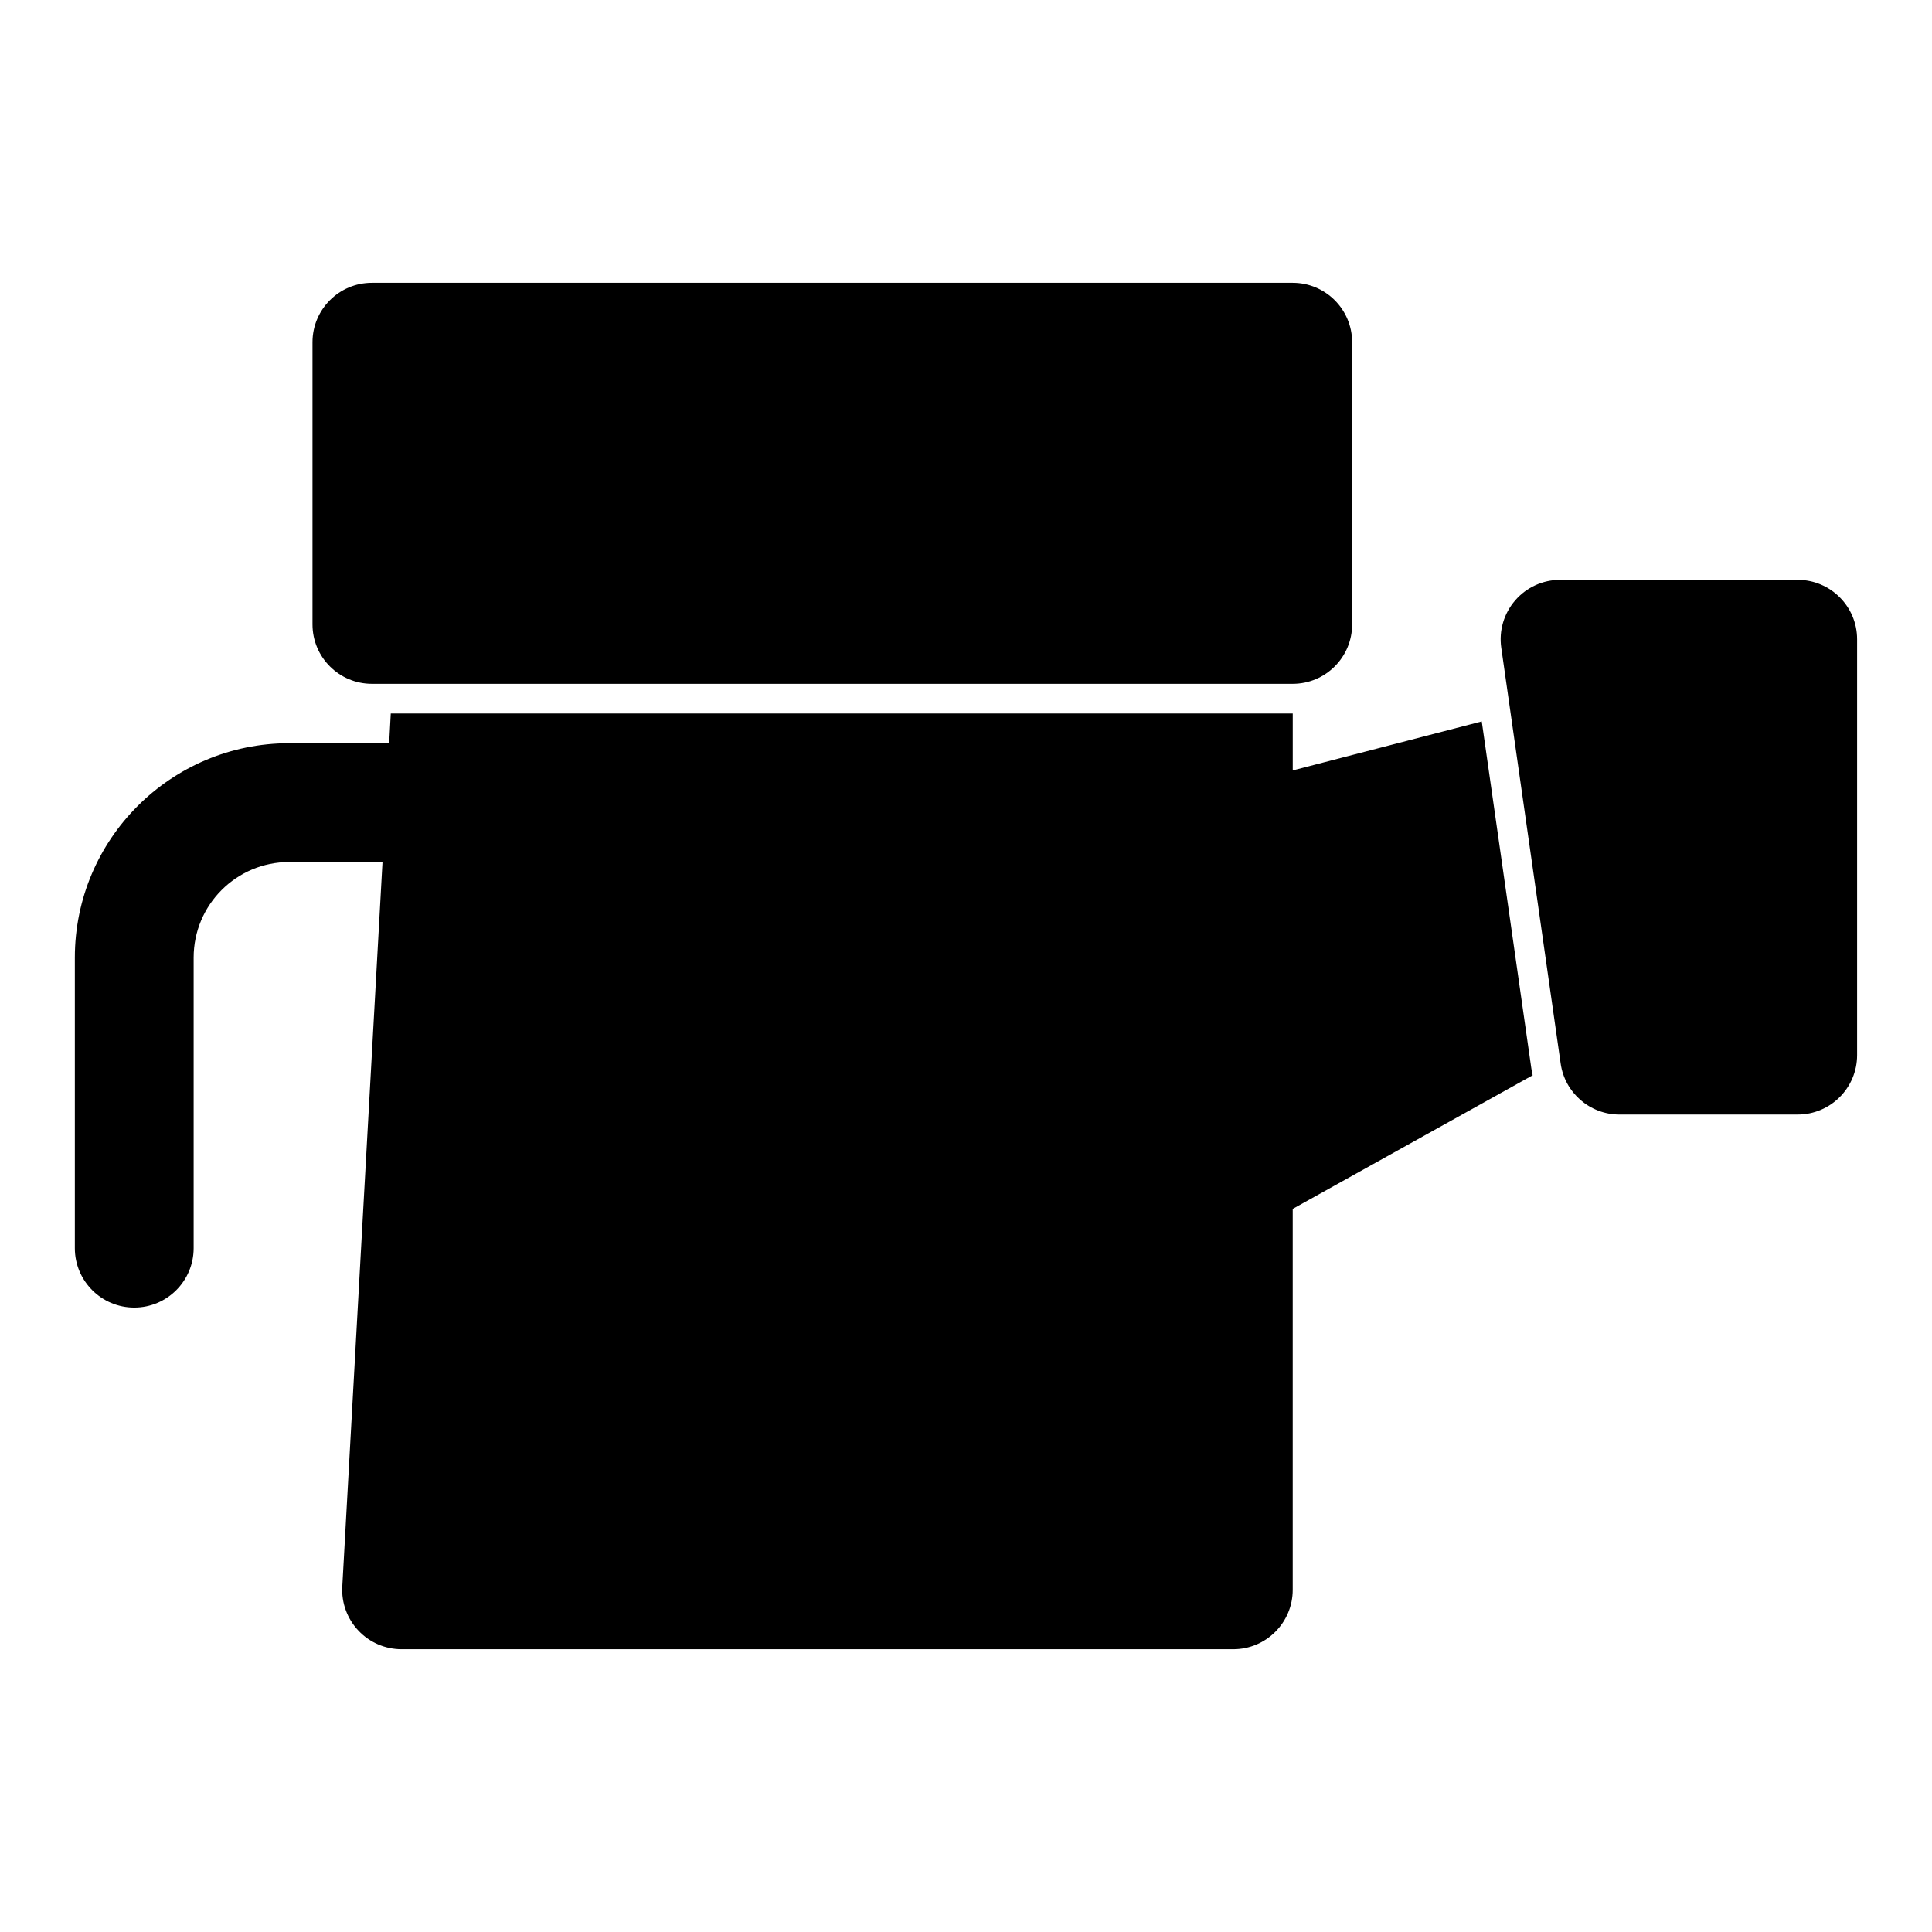
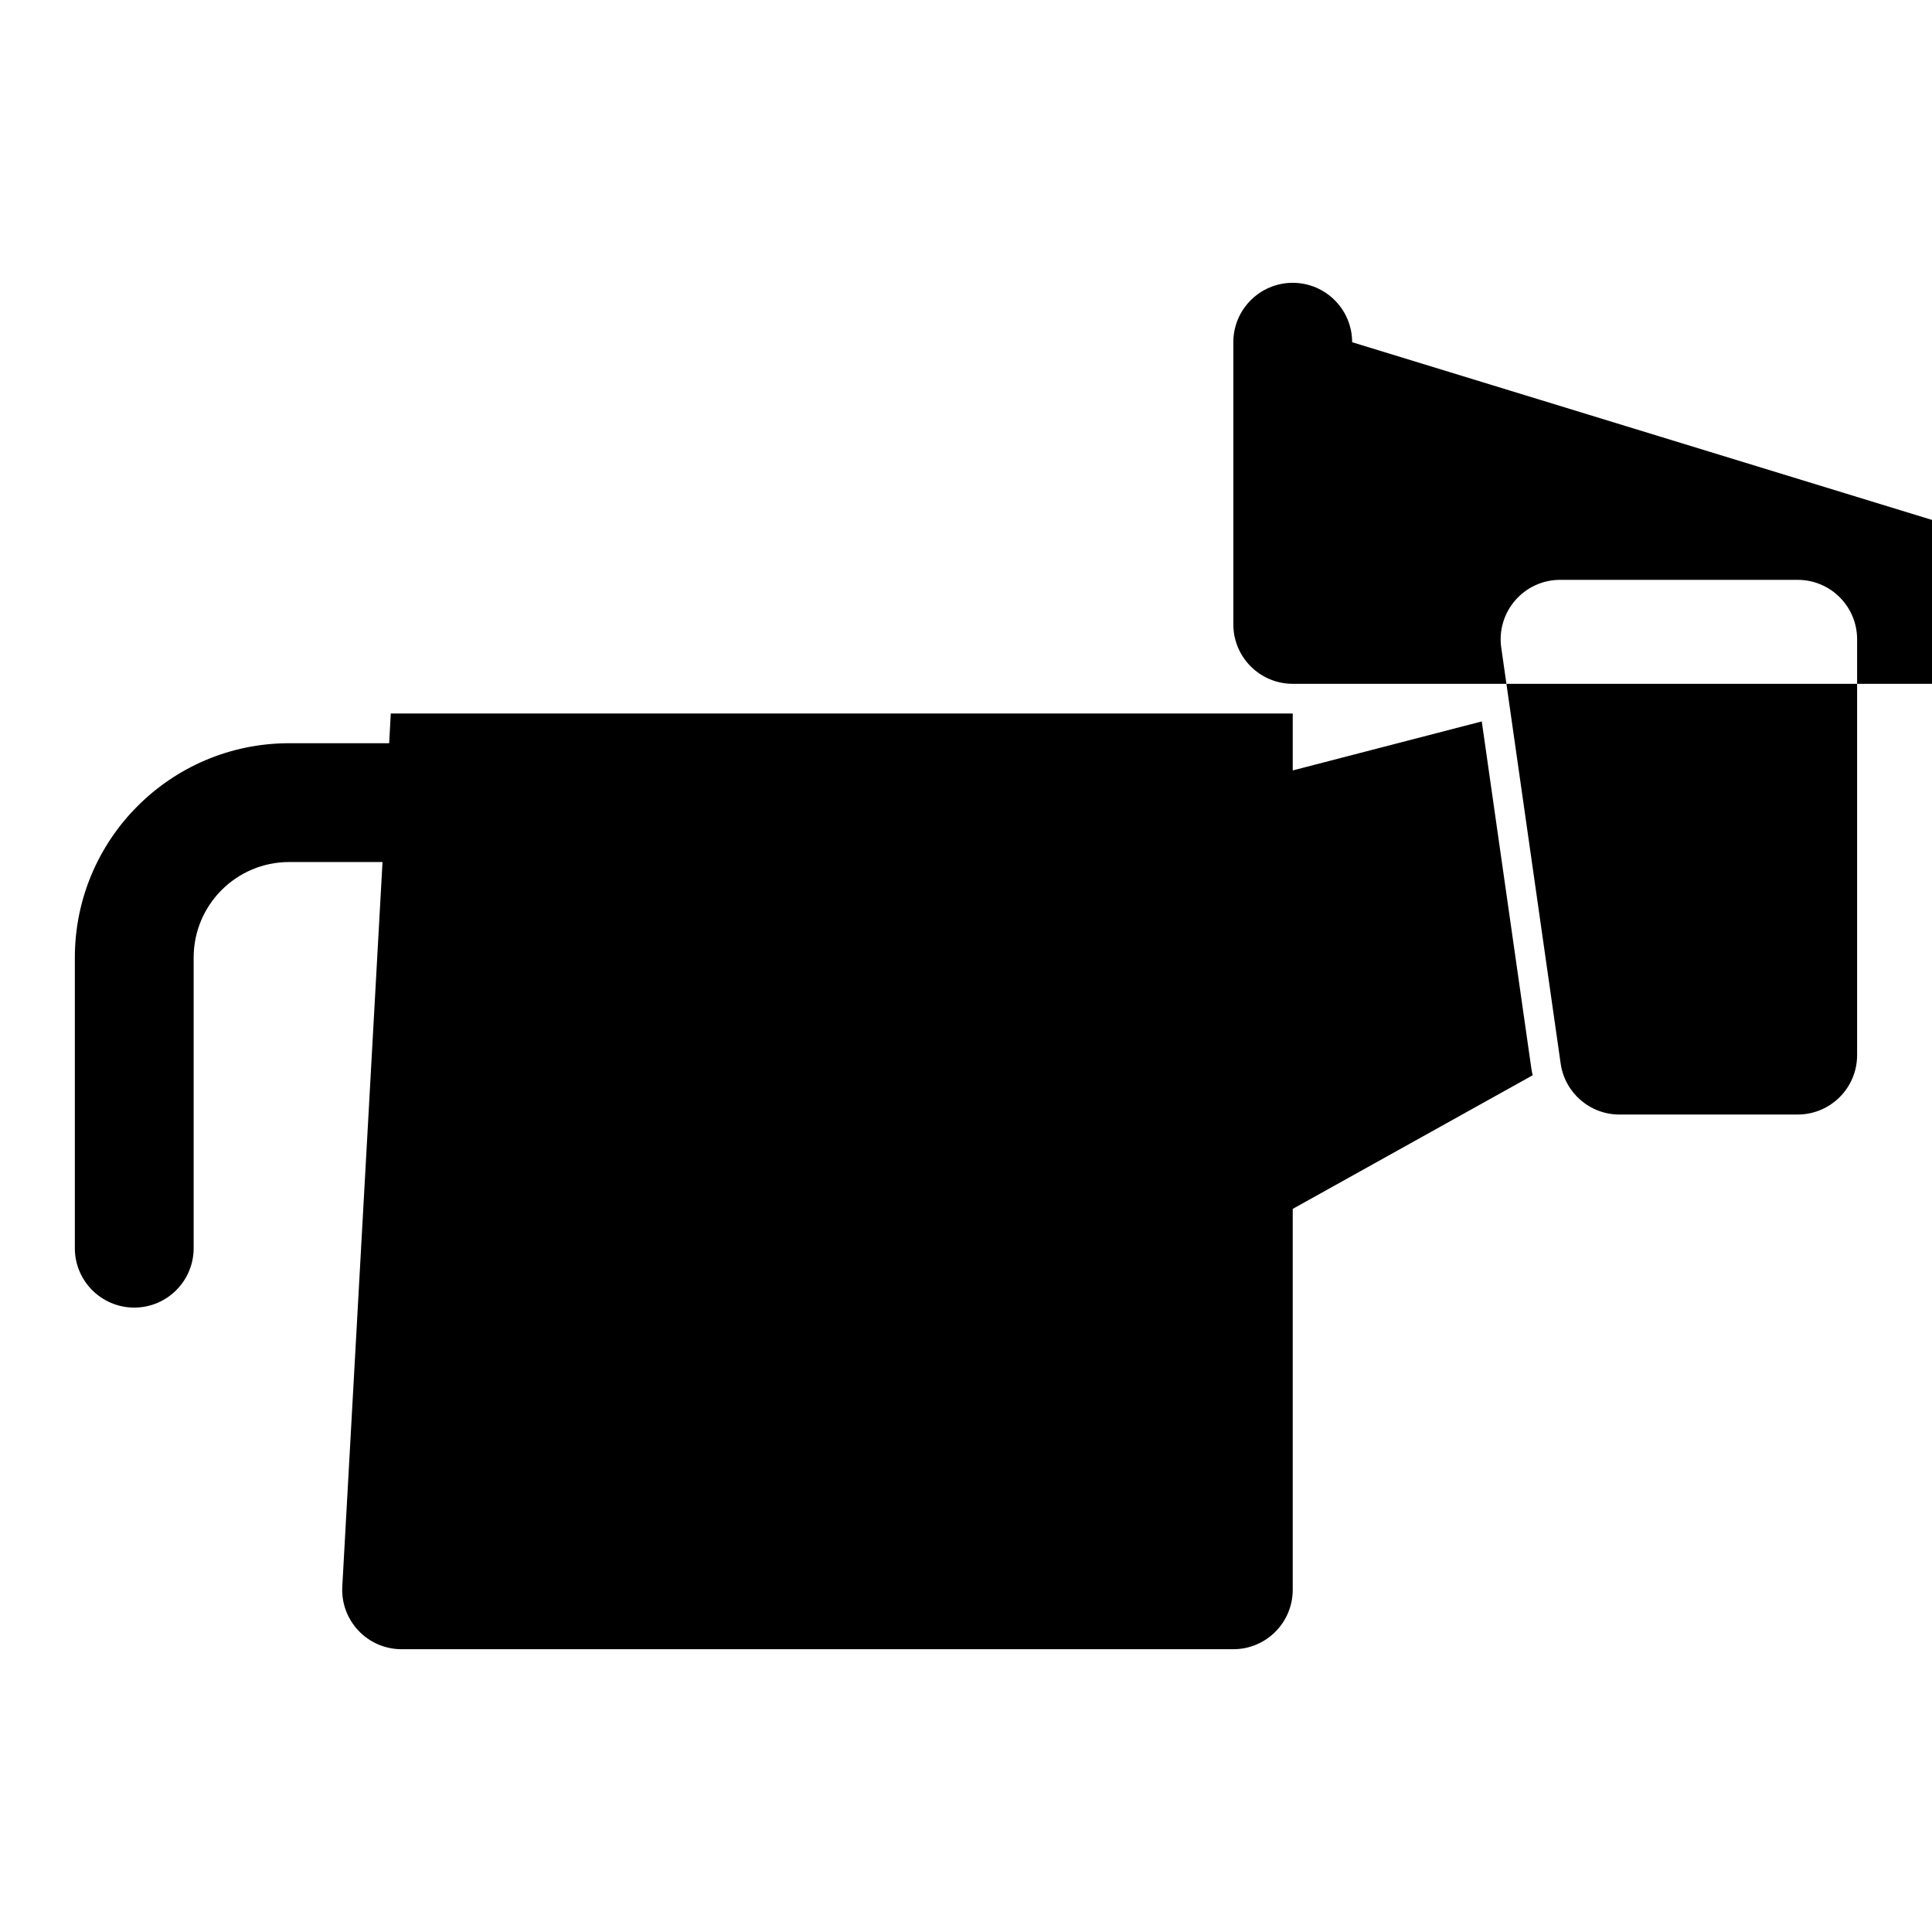
<svg xmlns="http://www.w3.org/2000/svg" fill="#000000" width="800px" height="800px" version="1.1" viewBox="144 144 512 512">
-   <path d="m486.59 348.17v-15.082h-239.03l-0.426 7.871h-26.48c-31.379 0-56.82 25.441-56.82 56.82v77.004c0 8.691 7.055 15.742 15.742 15.742 8.691 0 15.742-7.055 15.742-15.742v-77.004c0-13.996 11.336-25.332 25.332-25.332h24.719l-10.66 192c-0.25 4.312 1.309 8.551 4.281 11.684 2.961 3.148 7.102 4.93 11.43 4.93h220.42c8.691 0 15.742-7.055 15.742-15.742v-100.95l63.59-35.41c-0.156-0.66-0.285-1.324-0.379-2l-13.113-91.773-50.098 12.988zm133.82 91.191c8.691 0 15.742-7.055 15.742-15.742v-110.21c0-8.691-7.055-15.742-15.742-15.742h-62.977c-4.566 0-8.91 1.984-11.887 5.434-2.992 3.449-4.344 8.016-3.699 12.531l15.742 110.21c1.102 7.762 7.746 13.523 15.586 13.523h47.23zm-118.08-204.67c0-8.691-7.055-15.742-15.742-15.742h-244.03c-8.691 0-15.742 7.055-15.742 15.742v74.785c0 8.691 7.055 15.742 15.742 15.742h244.03c8.691 0 15.742-7.055 15.742-15.742z" fill-rule="evenodd" />
+   <path d="m486.59 348.17v-15.082h-239.03l-0.426 7.871h-26.48c-31.379 0-56.82 25.441-56.82 56.82v77.004c0 8.691 7.055 15.742 15.742 15.742 8.691 0 15.742-7.055 15.742-15.742v-77.004c0-13.996 11.336-25.332 25.332-25.332h24.719l-10.66 192c-0.25 4.312 1.309 8.551 4.281 11.684 2.961 3.148 7.102 4.93 11.43 4.93h220.42c8.691 0 15.742-7.055 15.742-15.742v-100.95l63.59-35.41c-0.156-0.66-0.285-1.324-0.379-2l-13.113-91.773-50.098 12.988zm133.82 91.191c8.691 0 15.742-7.055 15.742-15.742v-110.21c0-8.691-7.055-15.742-15.742-15.742h-62.977c-4.566 0-8.91 1.984-11.887 5.434-2.992 3.449-4.344 8.016-3.699 12.531l15.742 110.21c1.102 7.762 7.746 13.523 15.586 13.523h47.23zm-118.08-204.67c0-8.691-7.055-15.742-15.742-15.742c-8.691 0-15.742 7.055-15.742 15.742v74.785c0 8.691 7.055 15.742 15.742 15.742h244.03c8.691 0 15.742-7.055 15.742-15.742z" fill-rule="evenodd" />
</svg>